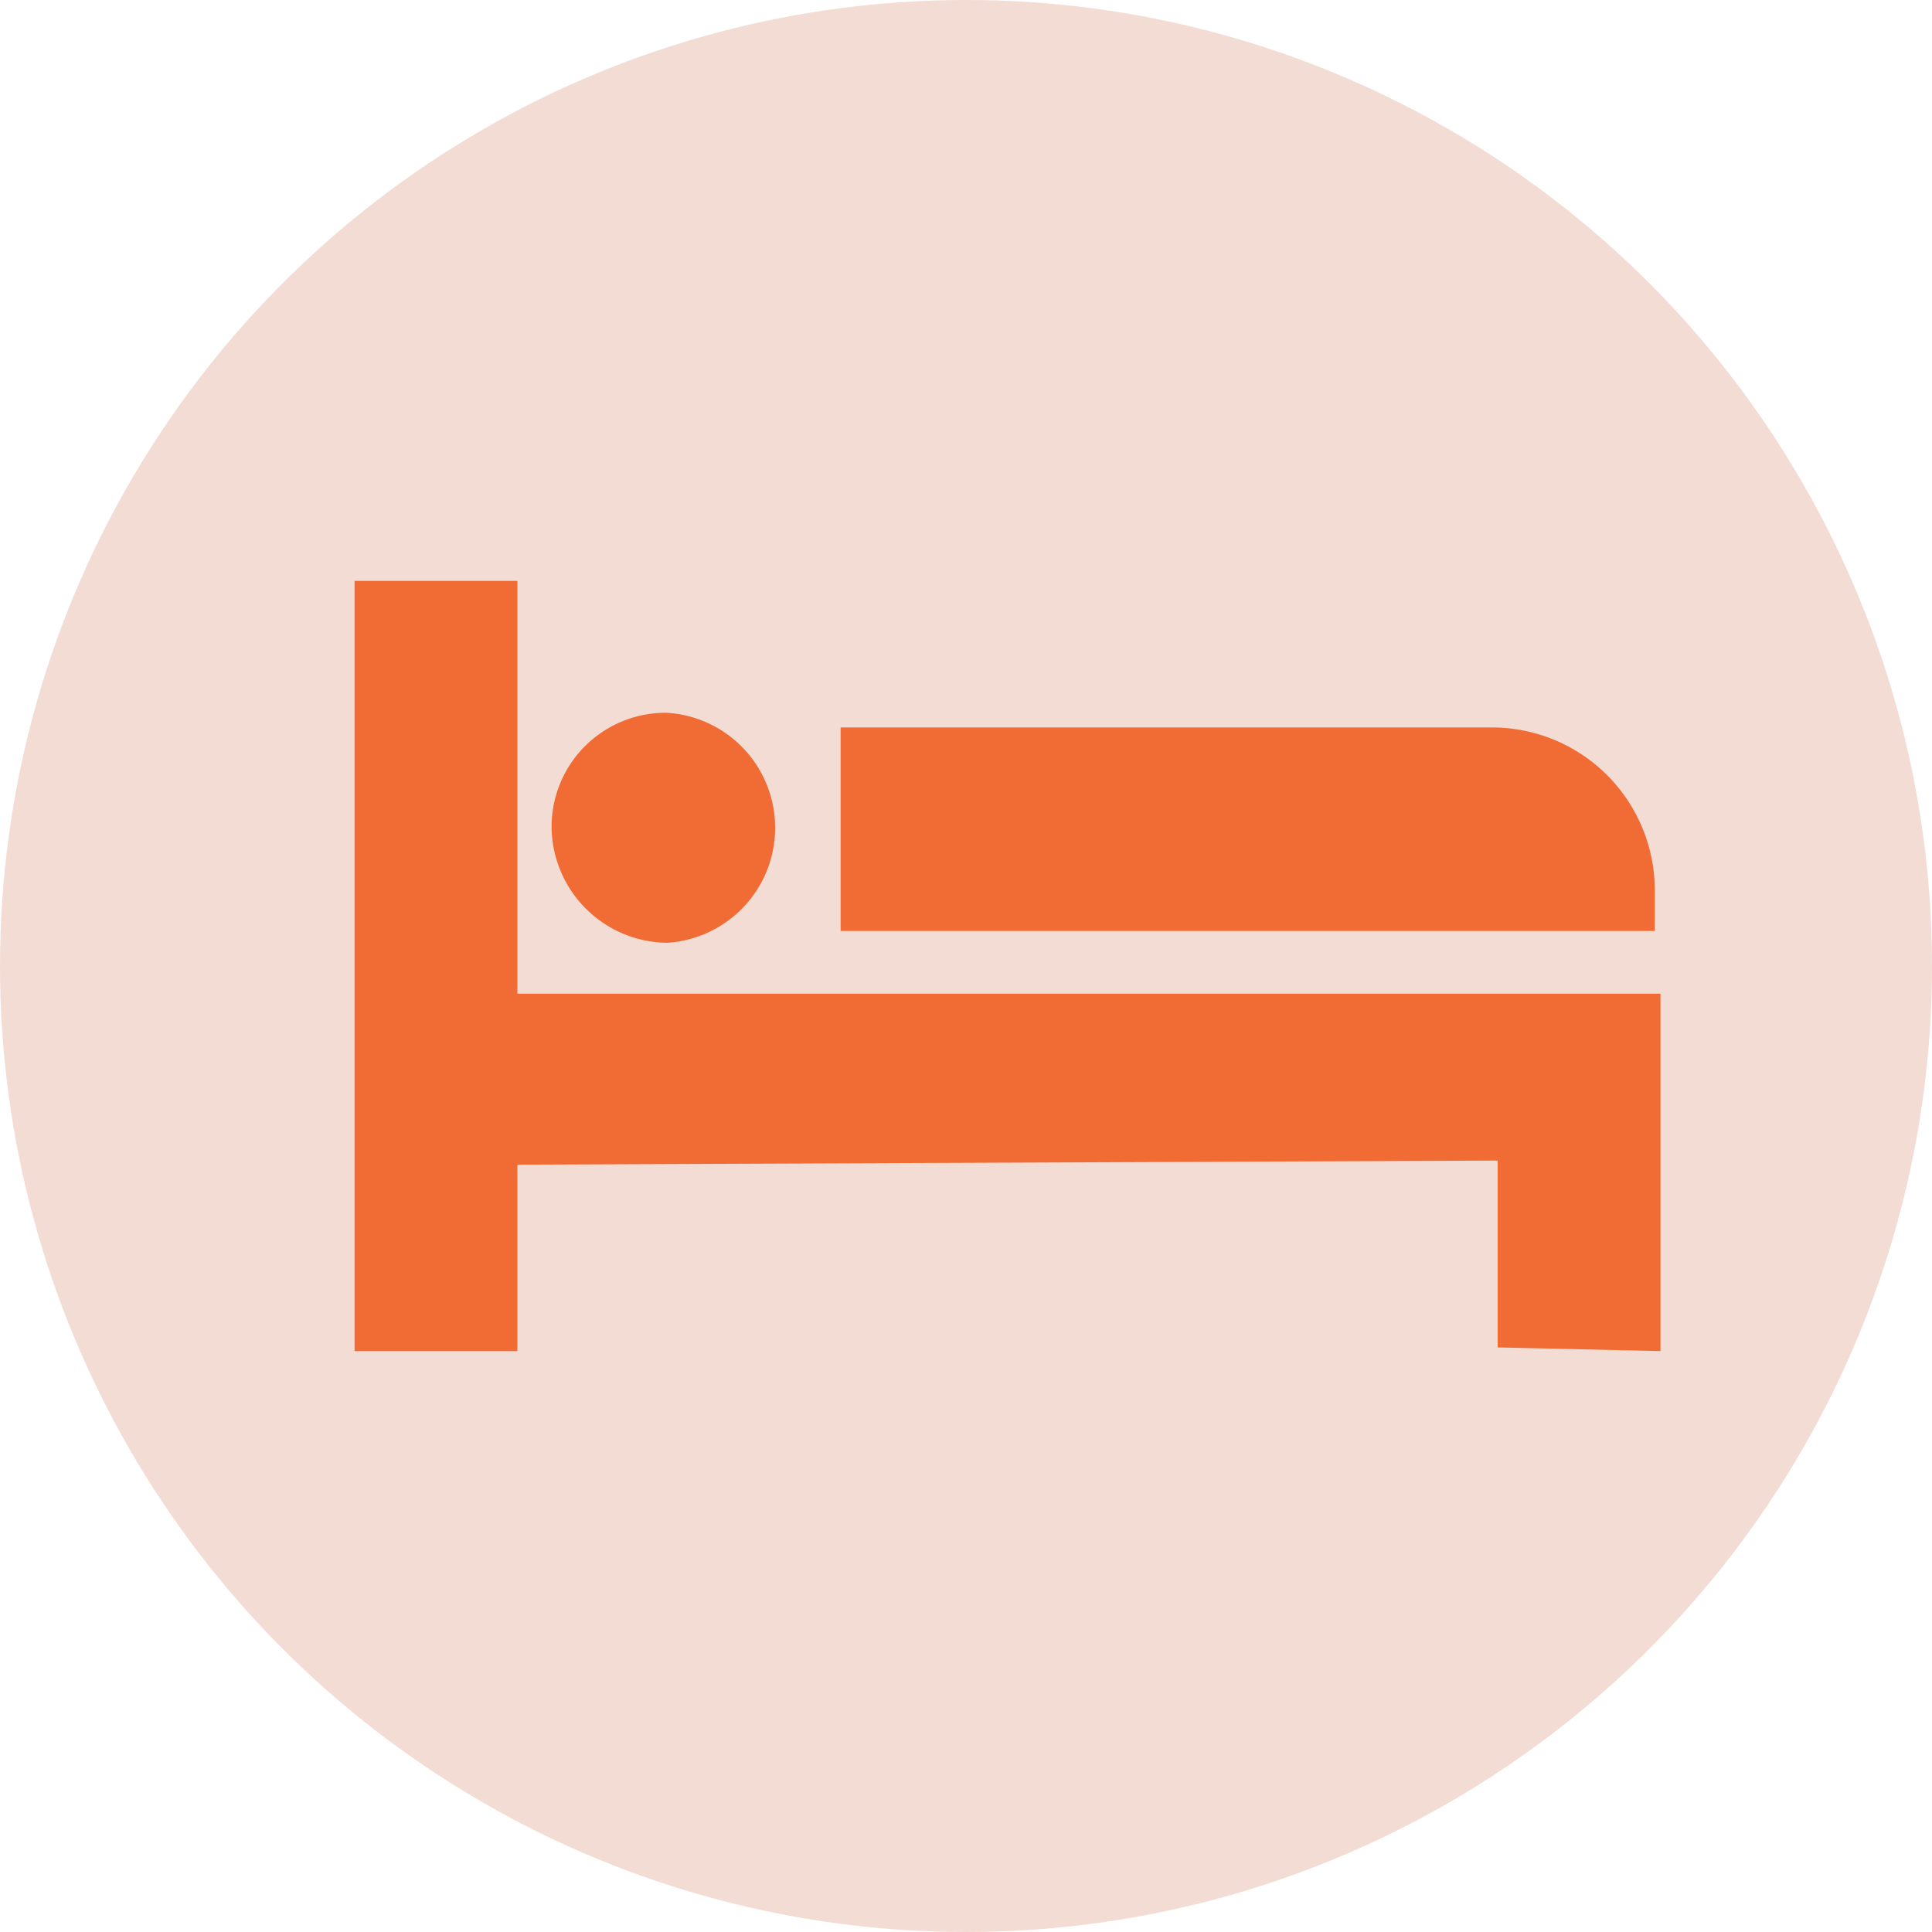
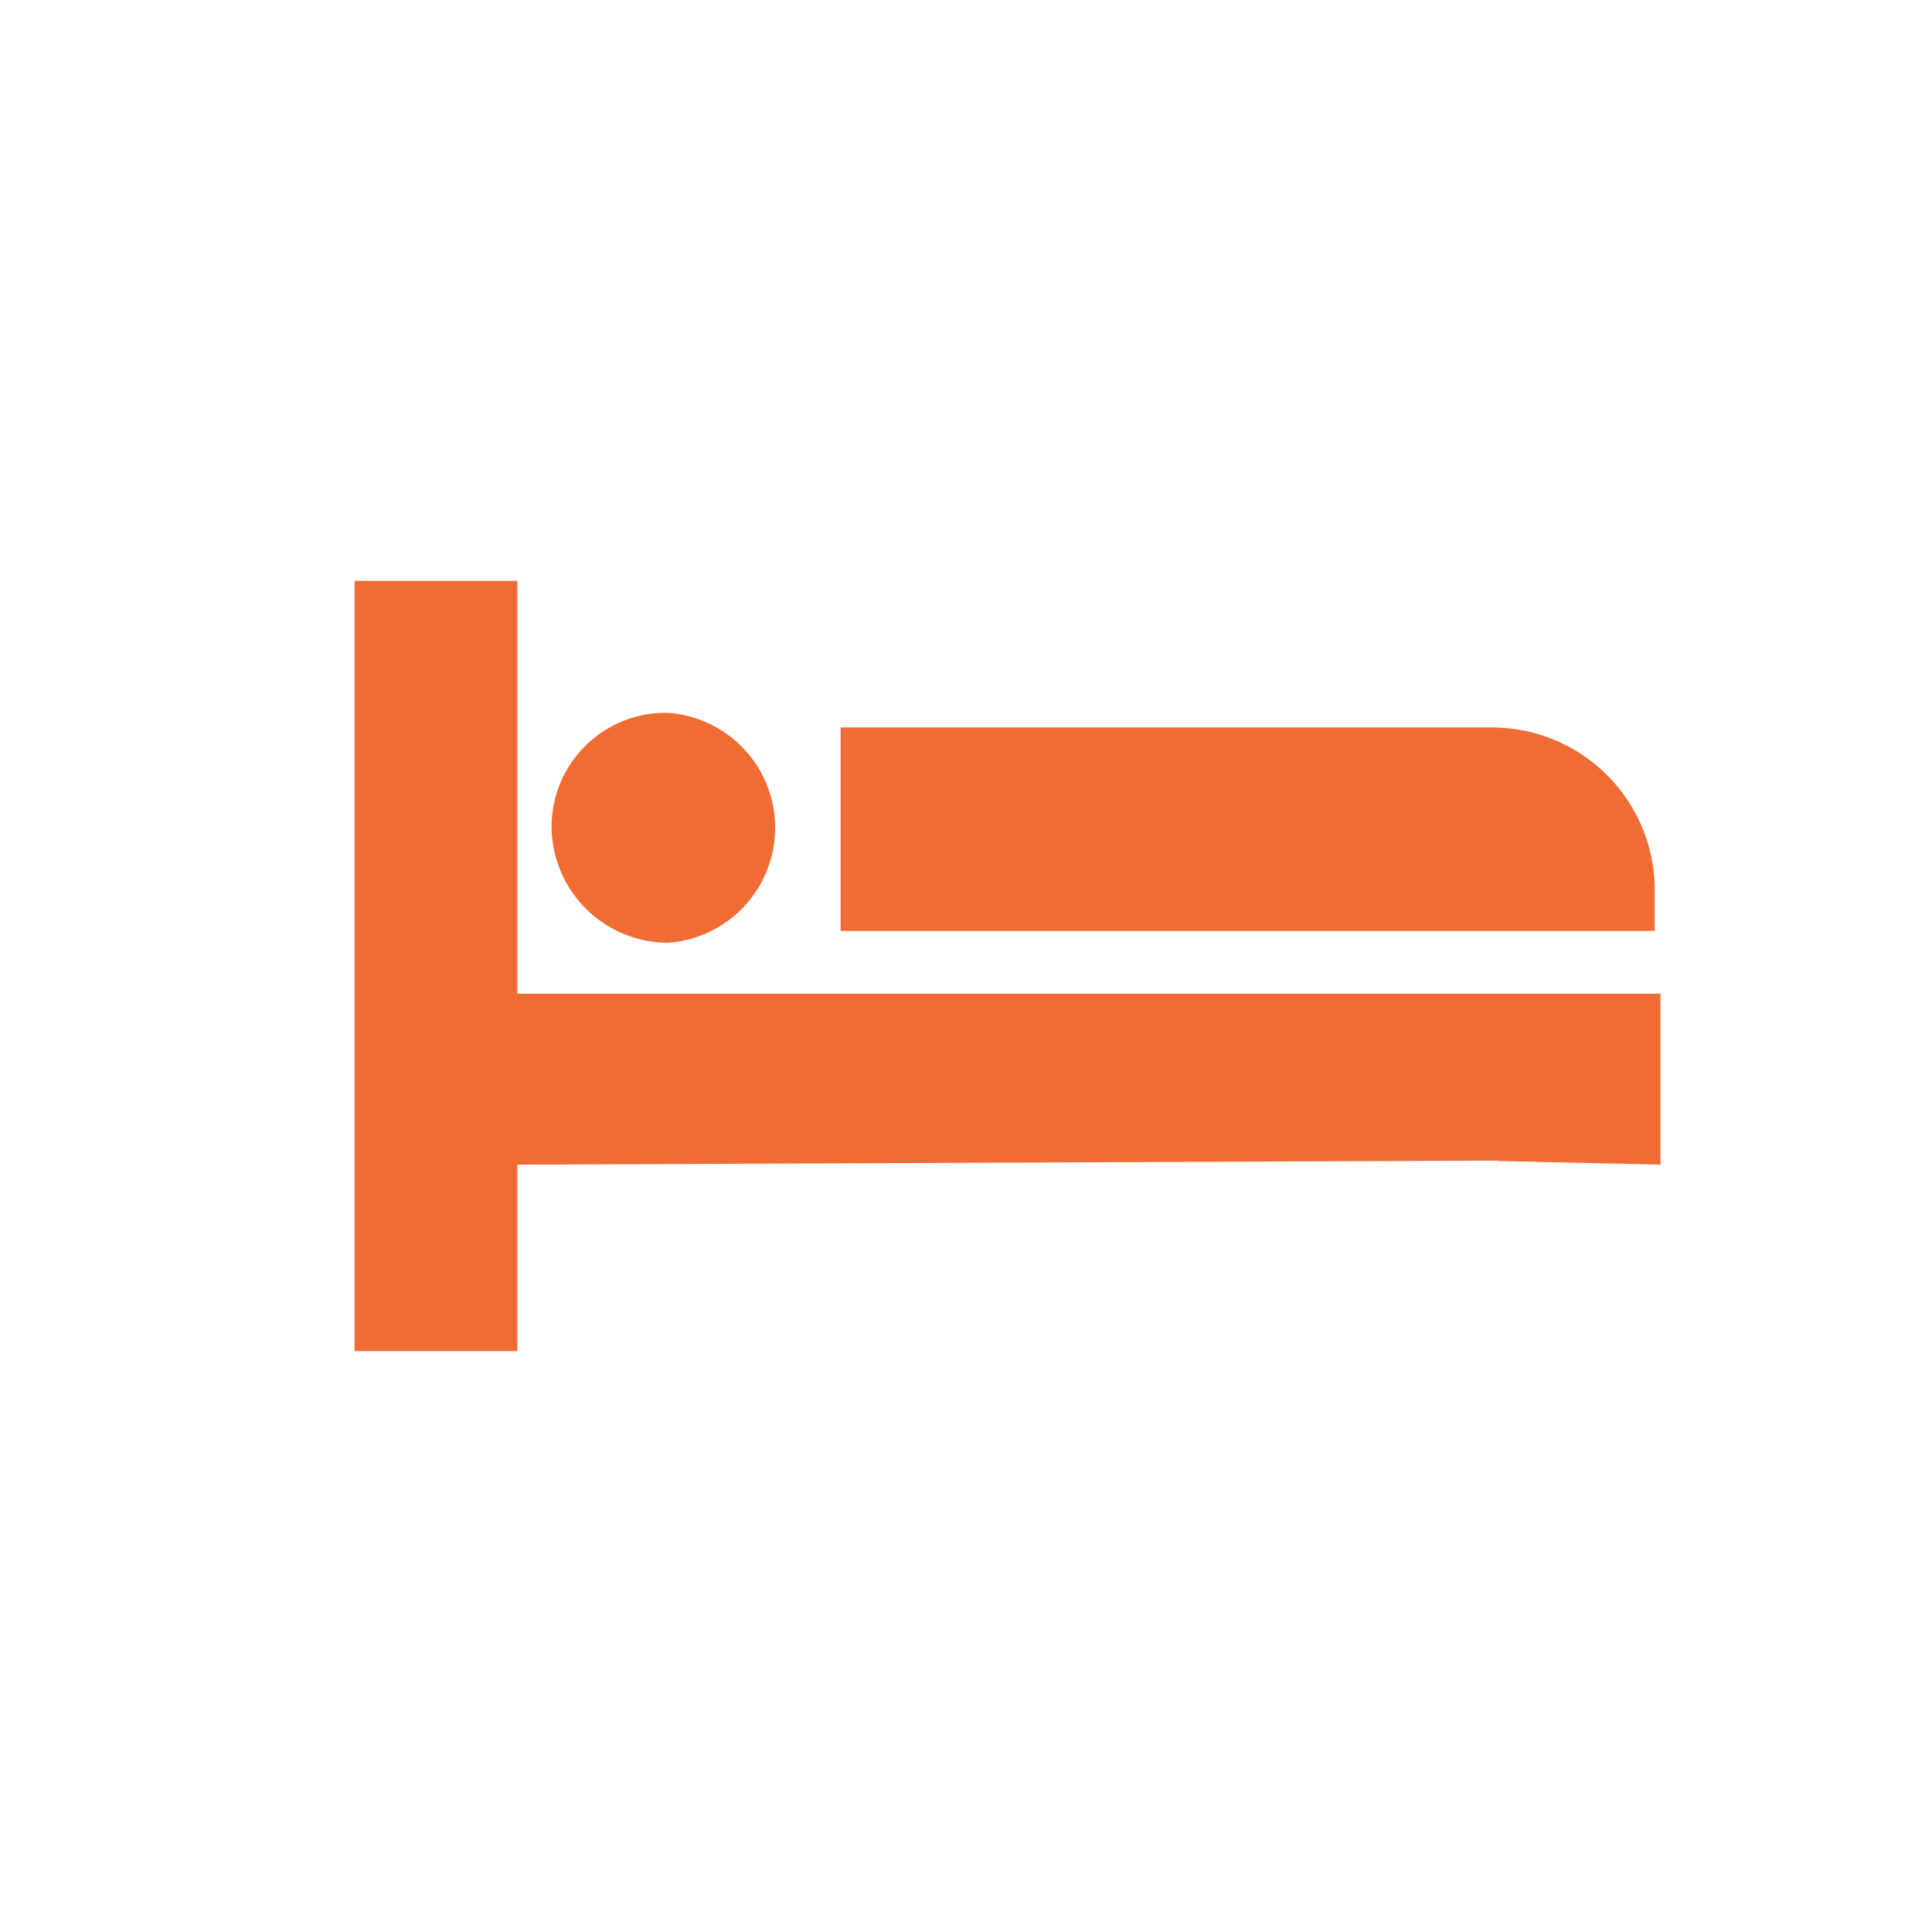
<svg xmlns="http://www.w3.org/2000/svg" viewBox="0 0 47.46 47.46">
  <defs>
    <style>.cls-1{fill:#f3dcd3;}.cls-2{fill:#f16c35;}</style>
  </defs>
  <g id="Layer_2" data-name="Layer 2">
    <g id="Design">
-       <circle class="cls-1" cx="23.73" cy="23.73" r="23.73" />
-       <path class="cls-2" d="M40.79,28.61v4.58l-4-.09V28.51l-24.08.1v4.58h-4V14.27h4V24.41H40.79Zm-.14-6.74a4,4,0,0,0-4-4h-16v5h20ZM16.38,23.16a2.83,2.83,0,0,0,0-5.65,2.8,2.8,0,0,0-2.83,2.83A2.87,2.87,0,0,0,16.38,23.16Z" />
+       <path class="cls-2" d="M40.79,28.61l-4-.09V28.51l-24.08.1v4.58h-4V14.27h4V24.41H40.79Zm-.14-6.74a4,4,0,0,0-4-4h-16v5h20ZM16.38,23.16a2.83,2.83,0,0,0,0-5.65,2.8,2.8,0,0,0-2.83,2.83A2.87,2.87,0,0,0,16.38,23.16Z" />
    </g>
  </g>
</svg>